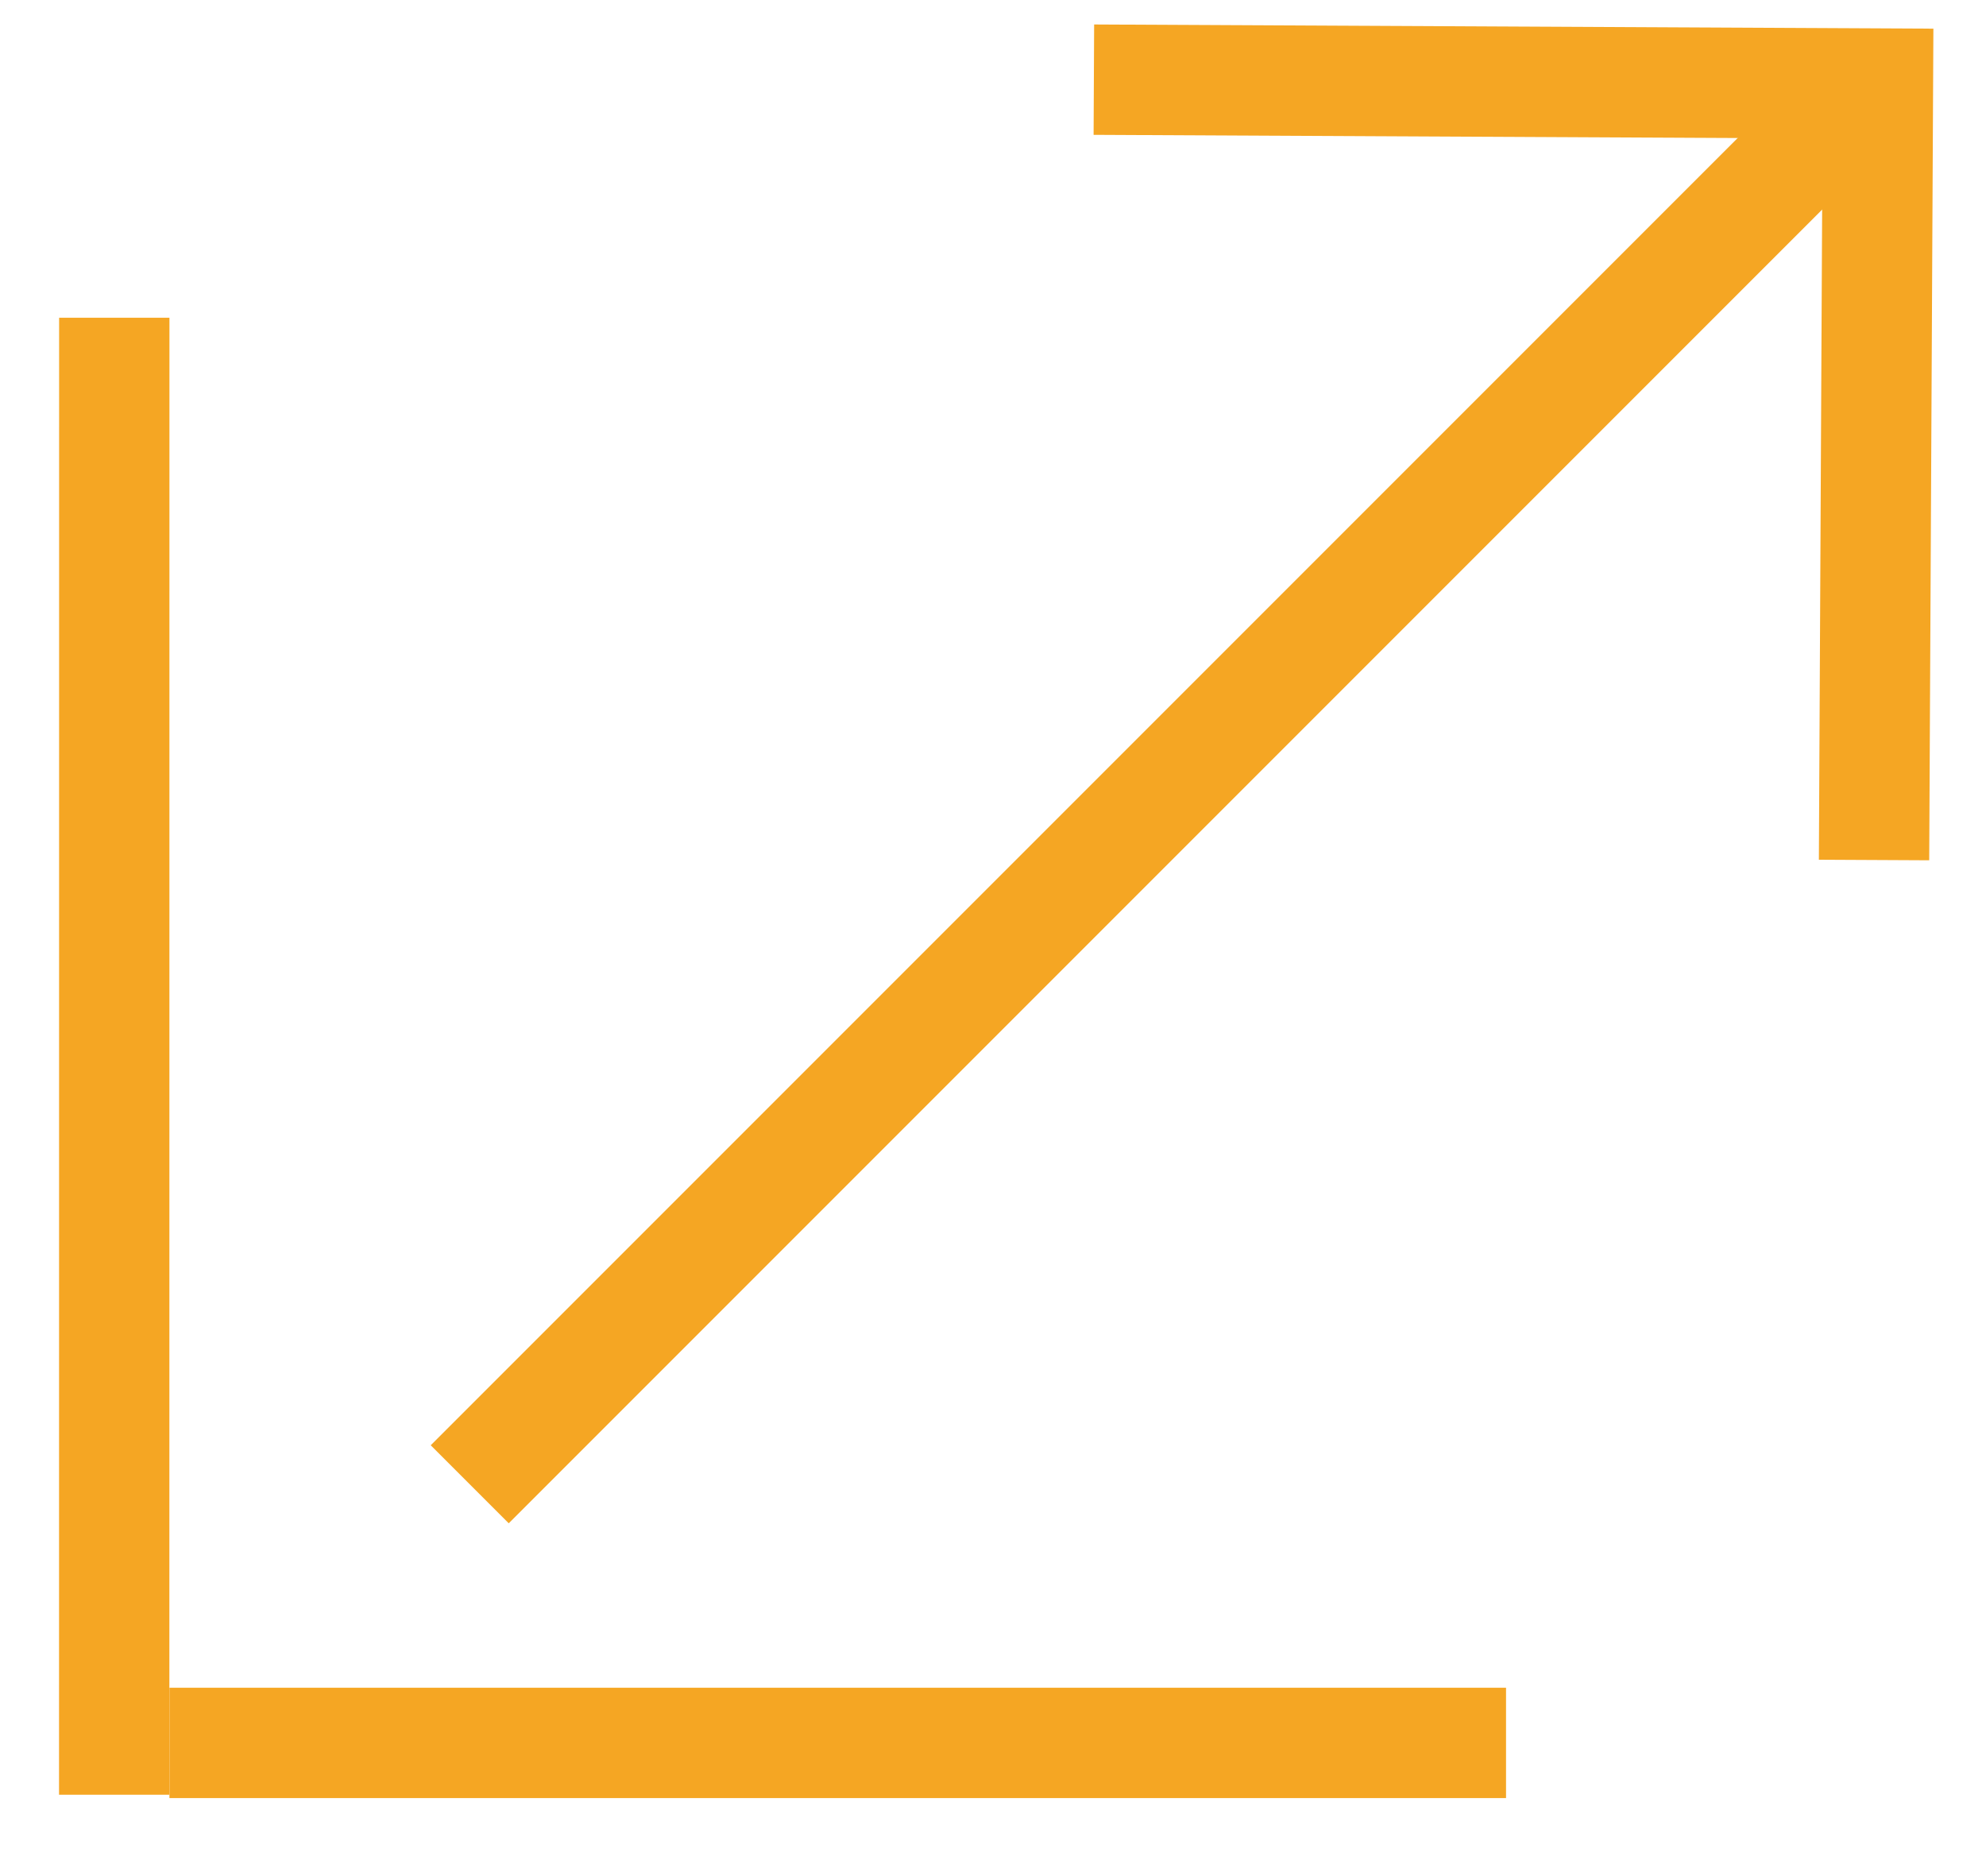
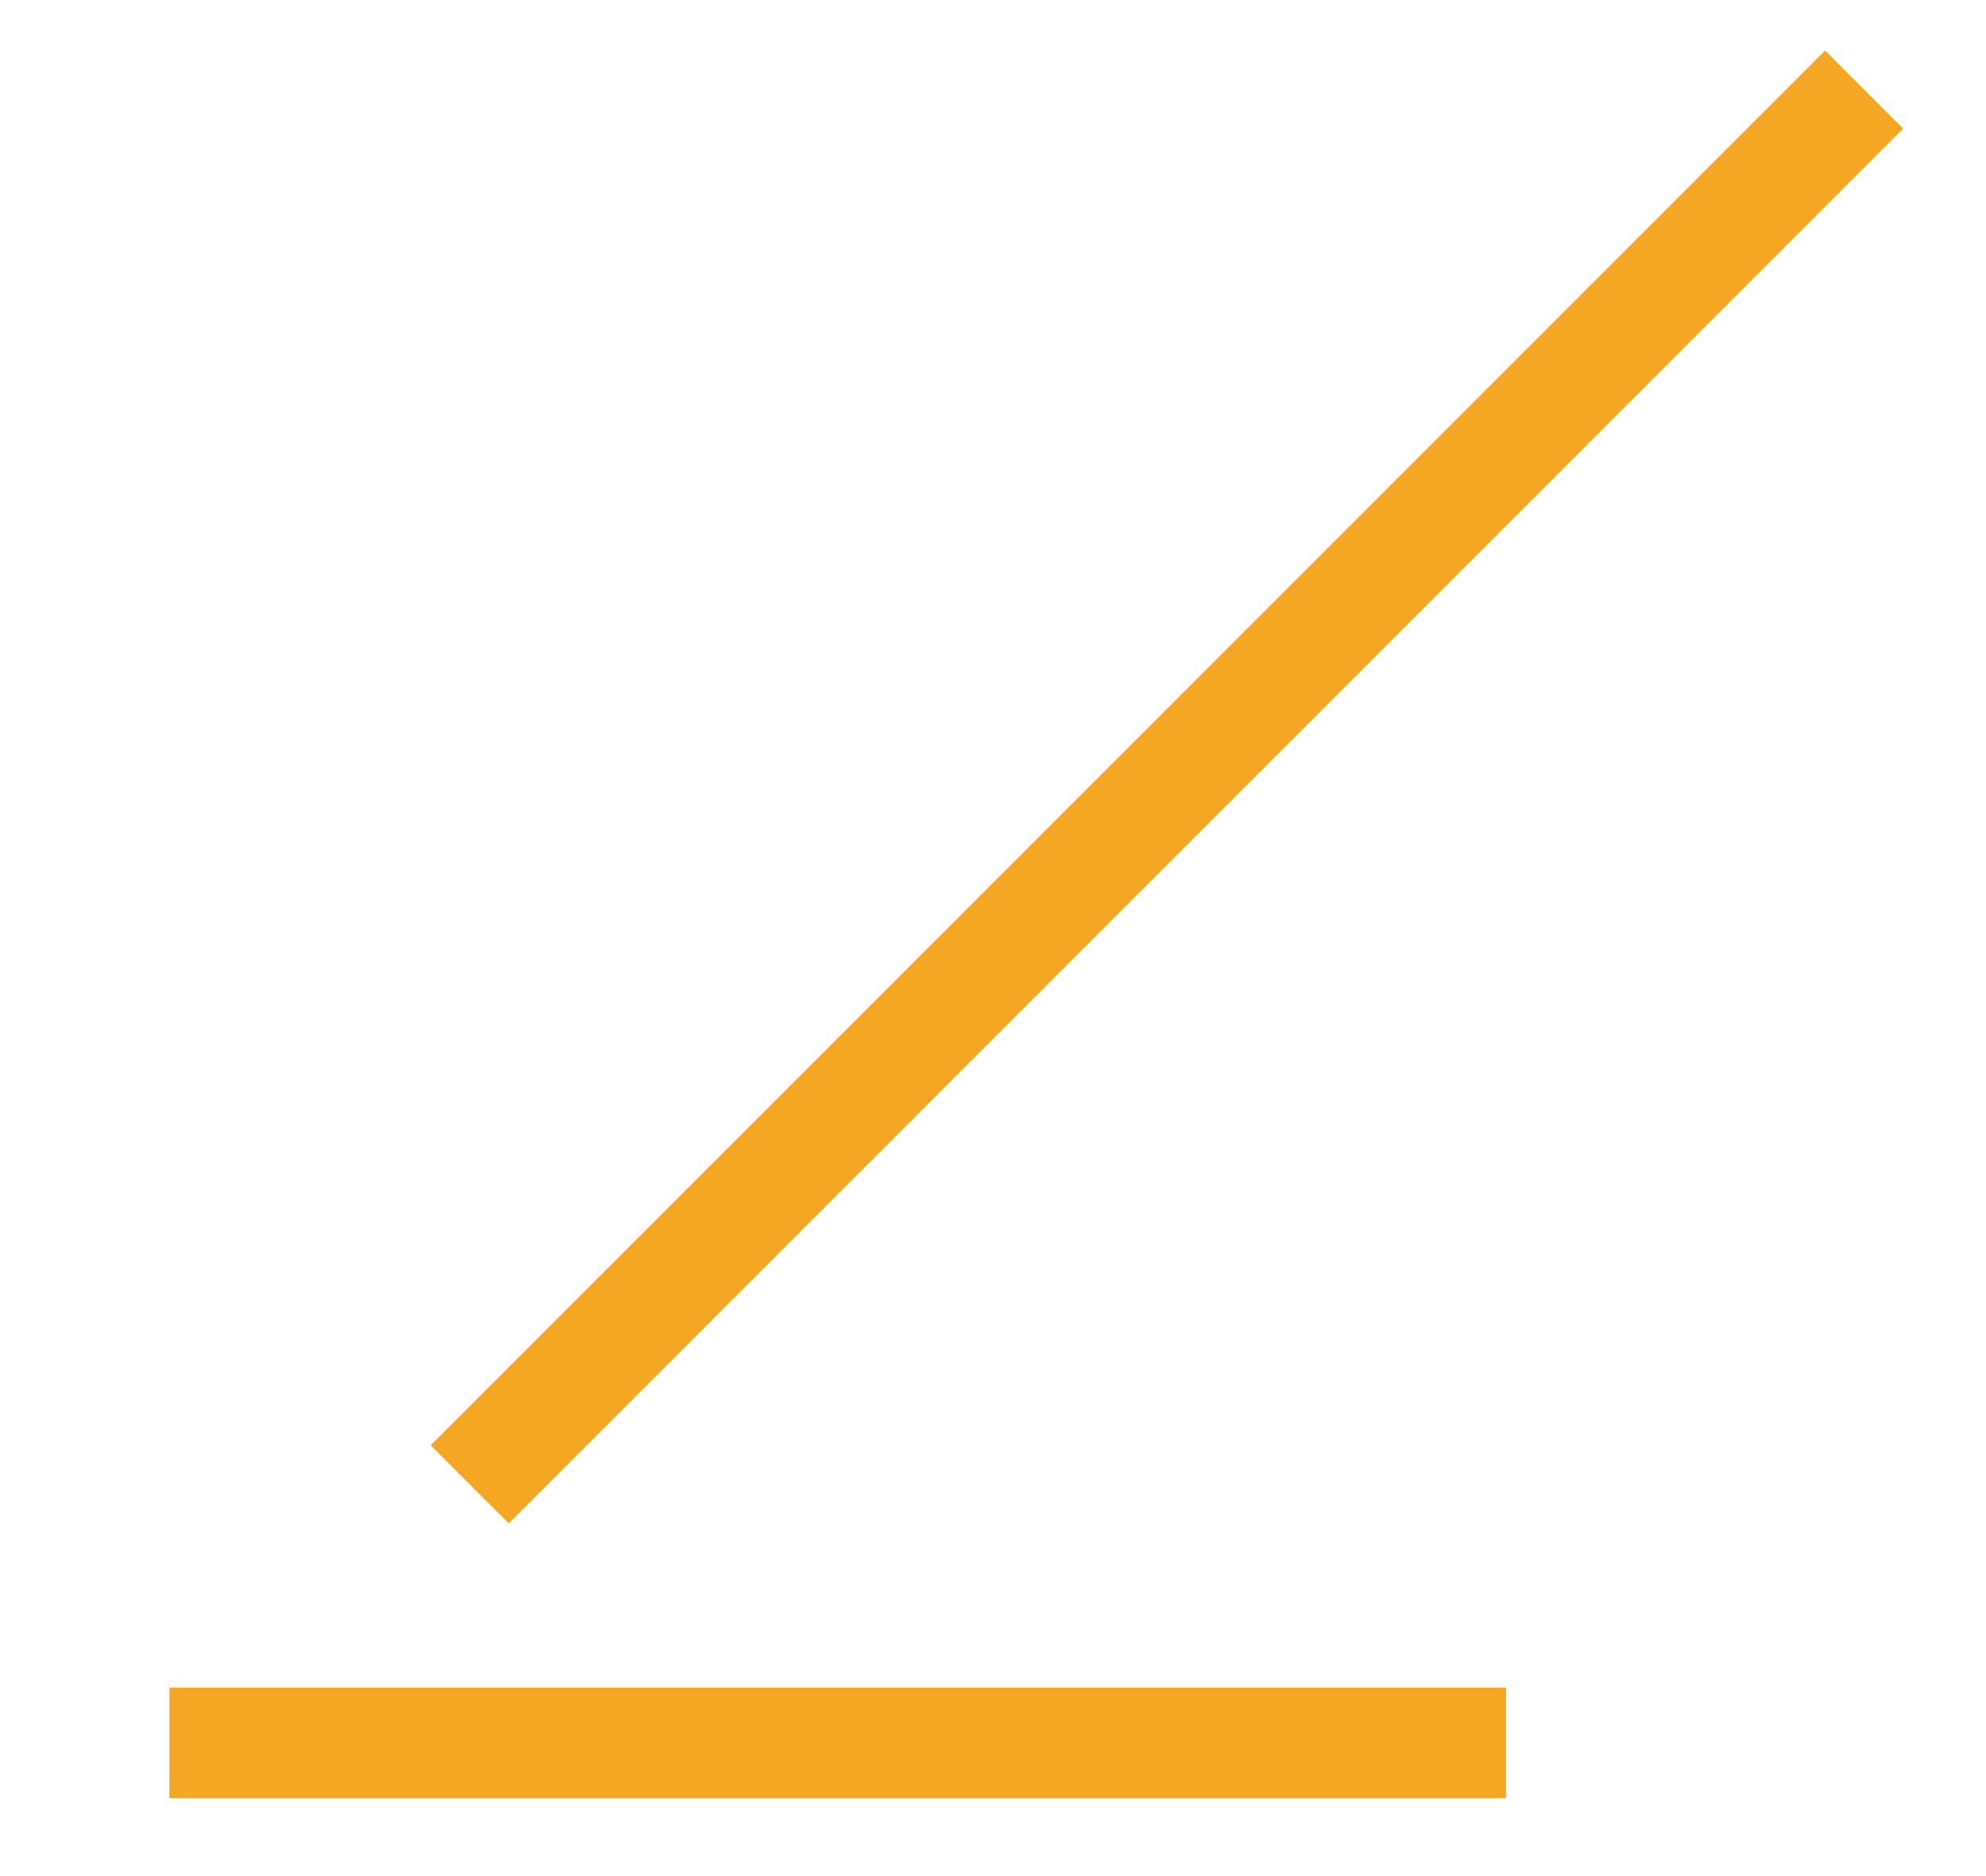
<svg xmlns="http://www.w3.org/2000/svg" width="18px" height="17px" viewBox="0 0 18 17" version="1.1">
  <title>arrow_icon copy 12</title>
  <desc>Created with Sketch.</desc>
  <defs />
  <g id="Page-1" stroke="none" stroke-width="1" fill="none" fill-rule="evenodd">
    <g id="Community-Desktop" transform="translate(-463, -3585)" stroke="#F5A623">
      <g id="Volunteering" transform="translate(0, 2941)">
        <g id="arrow_icon-copy-12" transform="translate(471.5, 652.5) rotate(-45) translate(-471.5, -652.5) translate(460, 643)">
          <path d="M5,10 L22.873,10" id="Path-7" />
-           <polyline id="Path-6" points="18 5 23 10.05 18 15" />
-           <path d="M9.843,0.601 L1.086,9.357" id="Line" stroke-linecap="square" />
          <path d="M9.631,17.945 L1.772,10.086" id="Line-Copy" stroke-linecap="square" />
        </g>
      </g>
    </g>
  </g>
</svg>